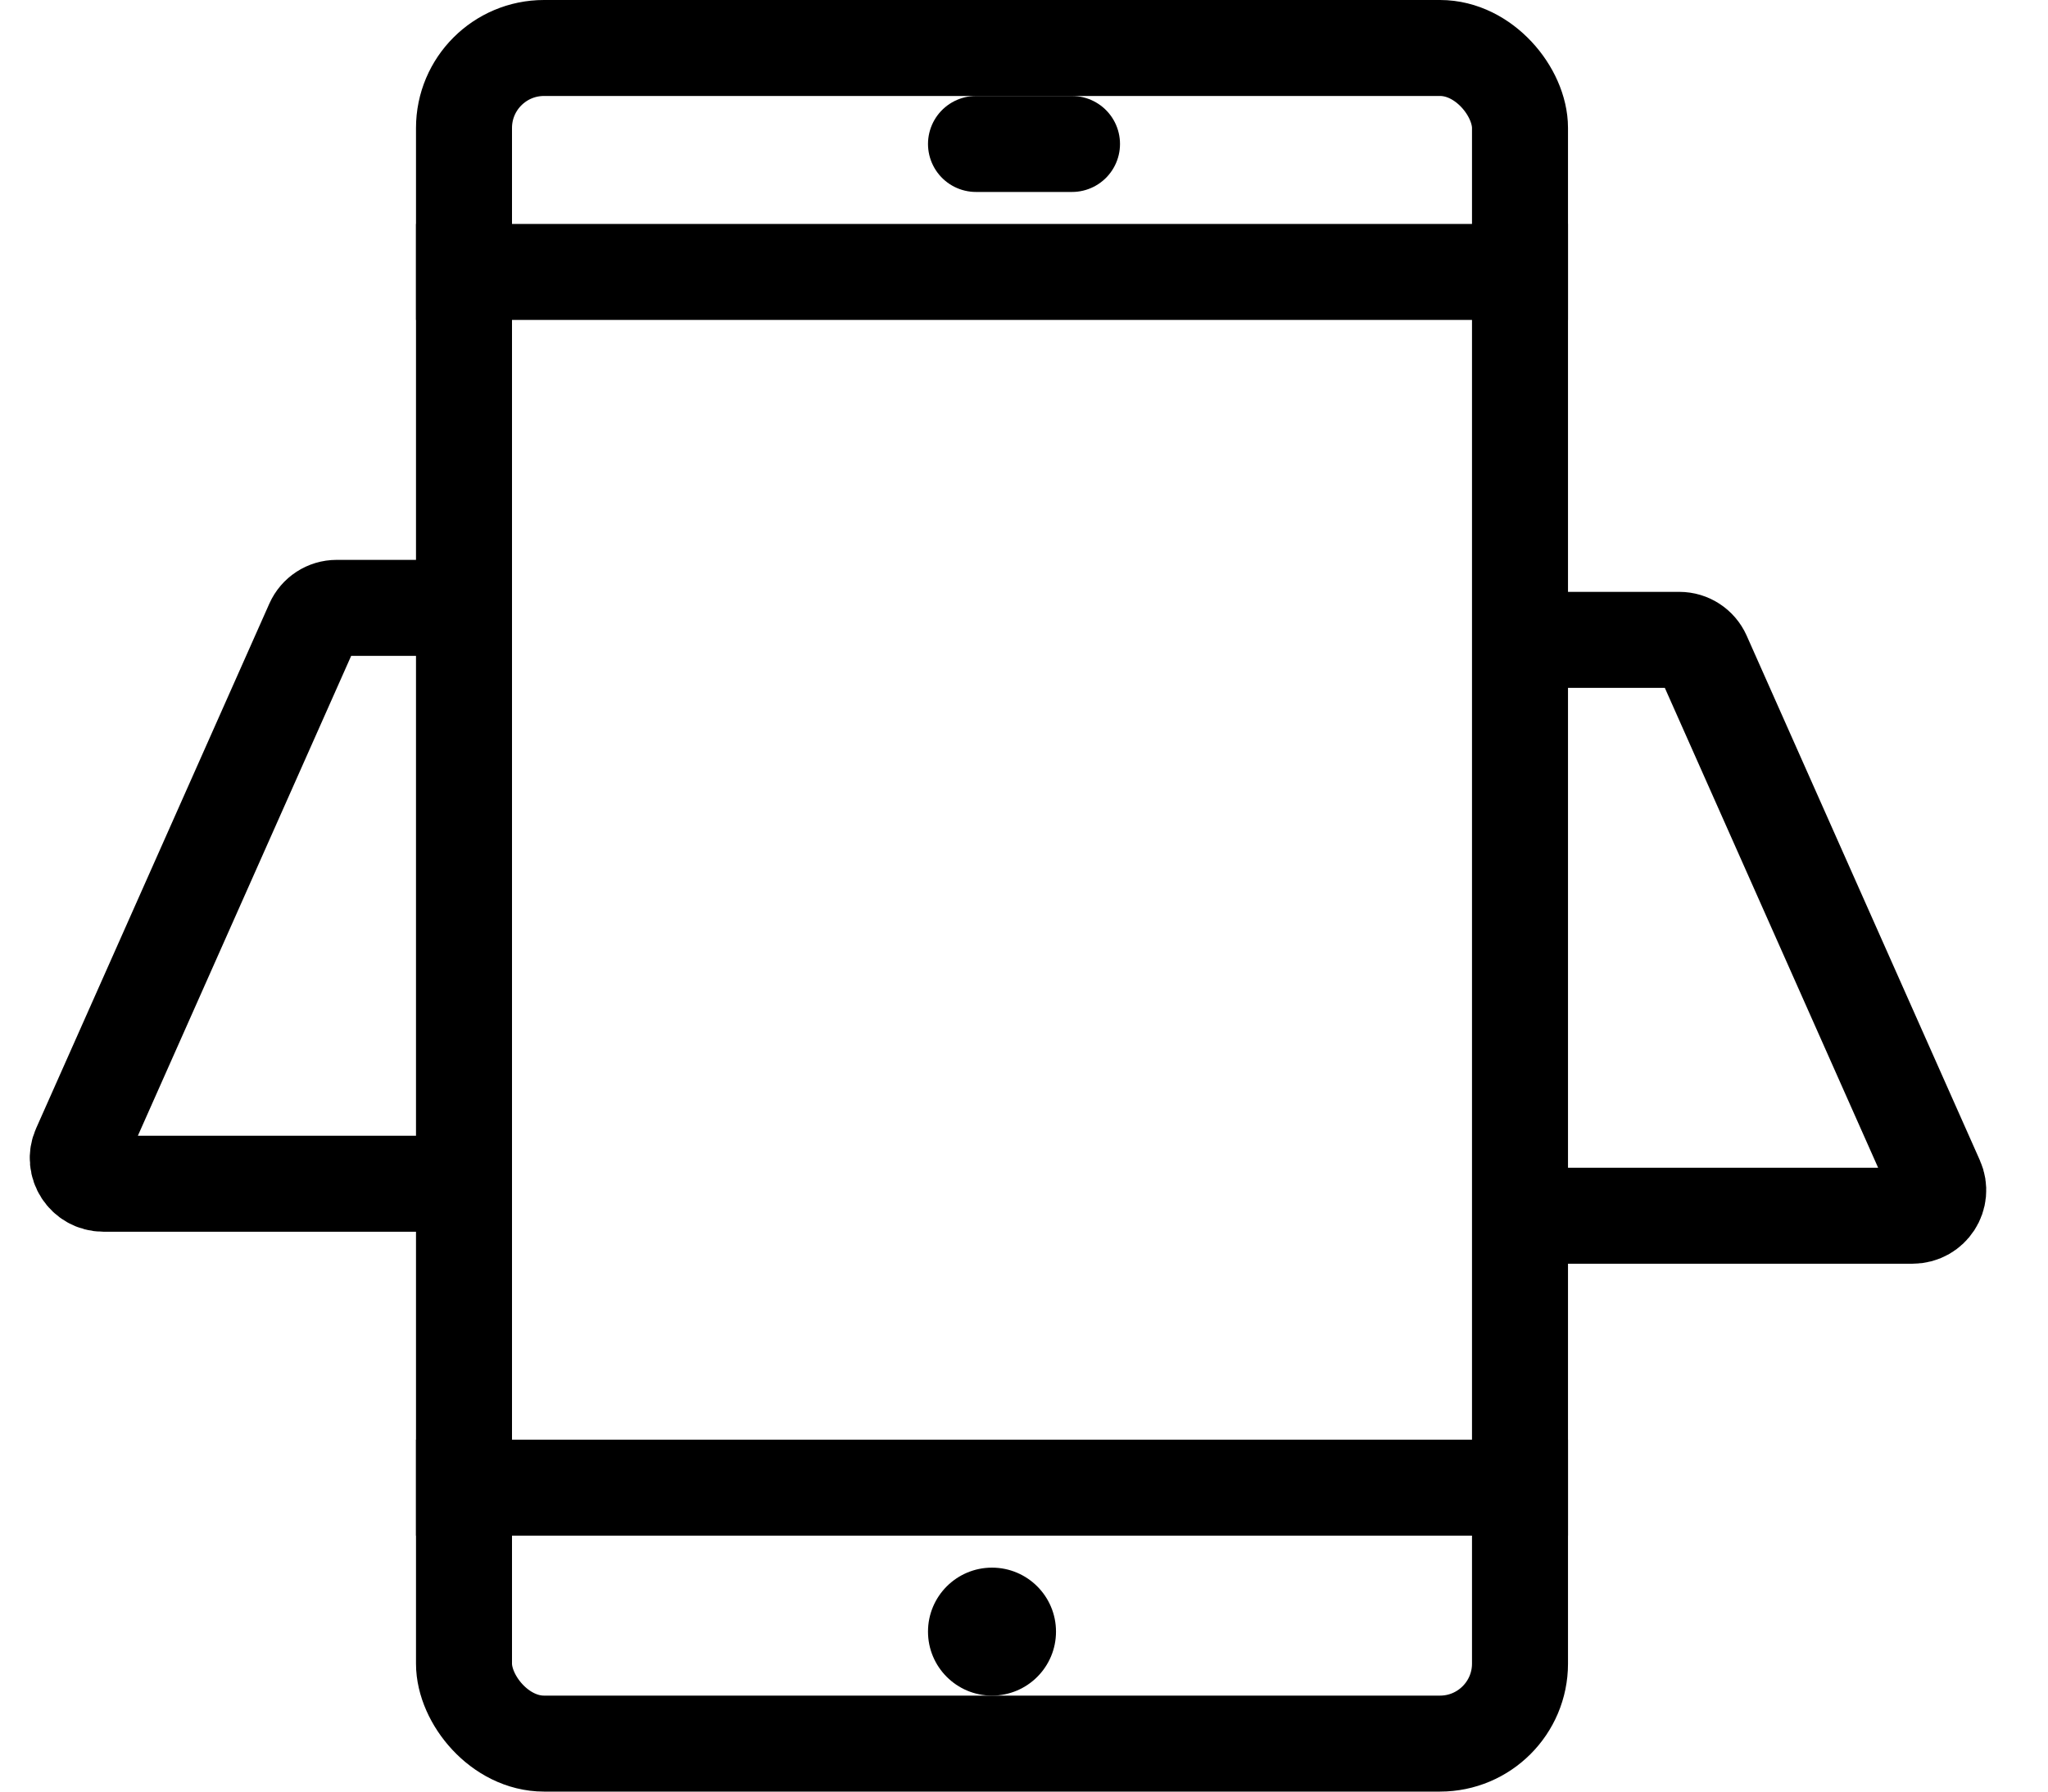
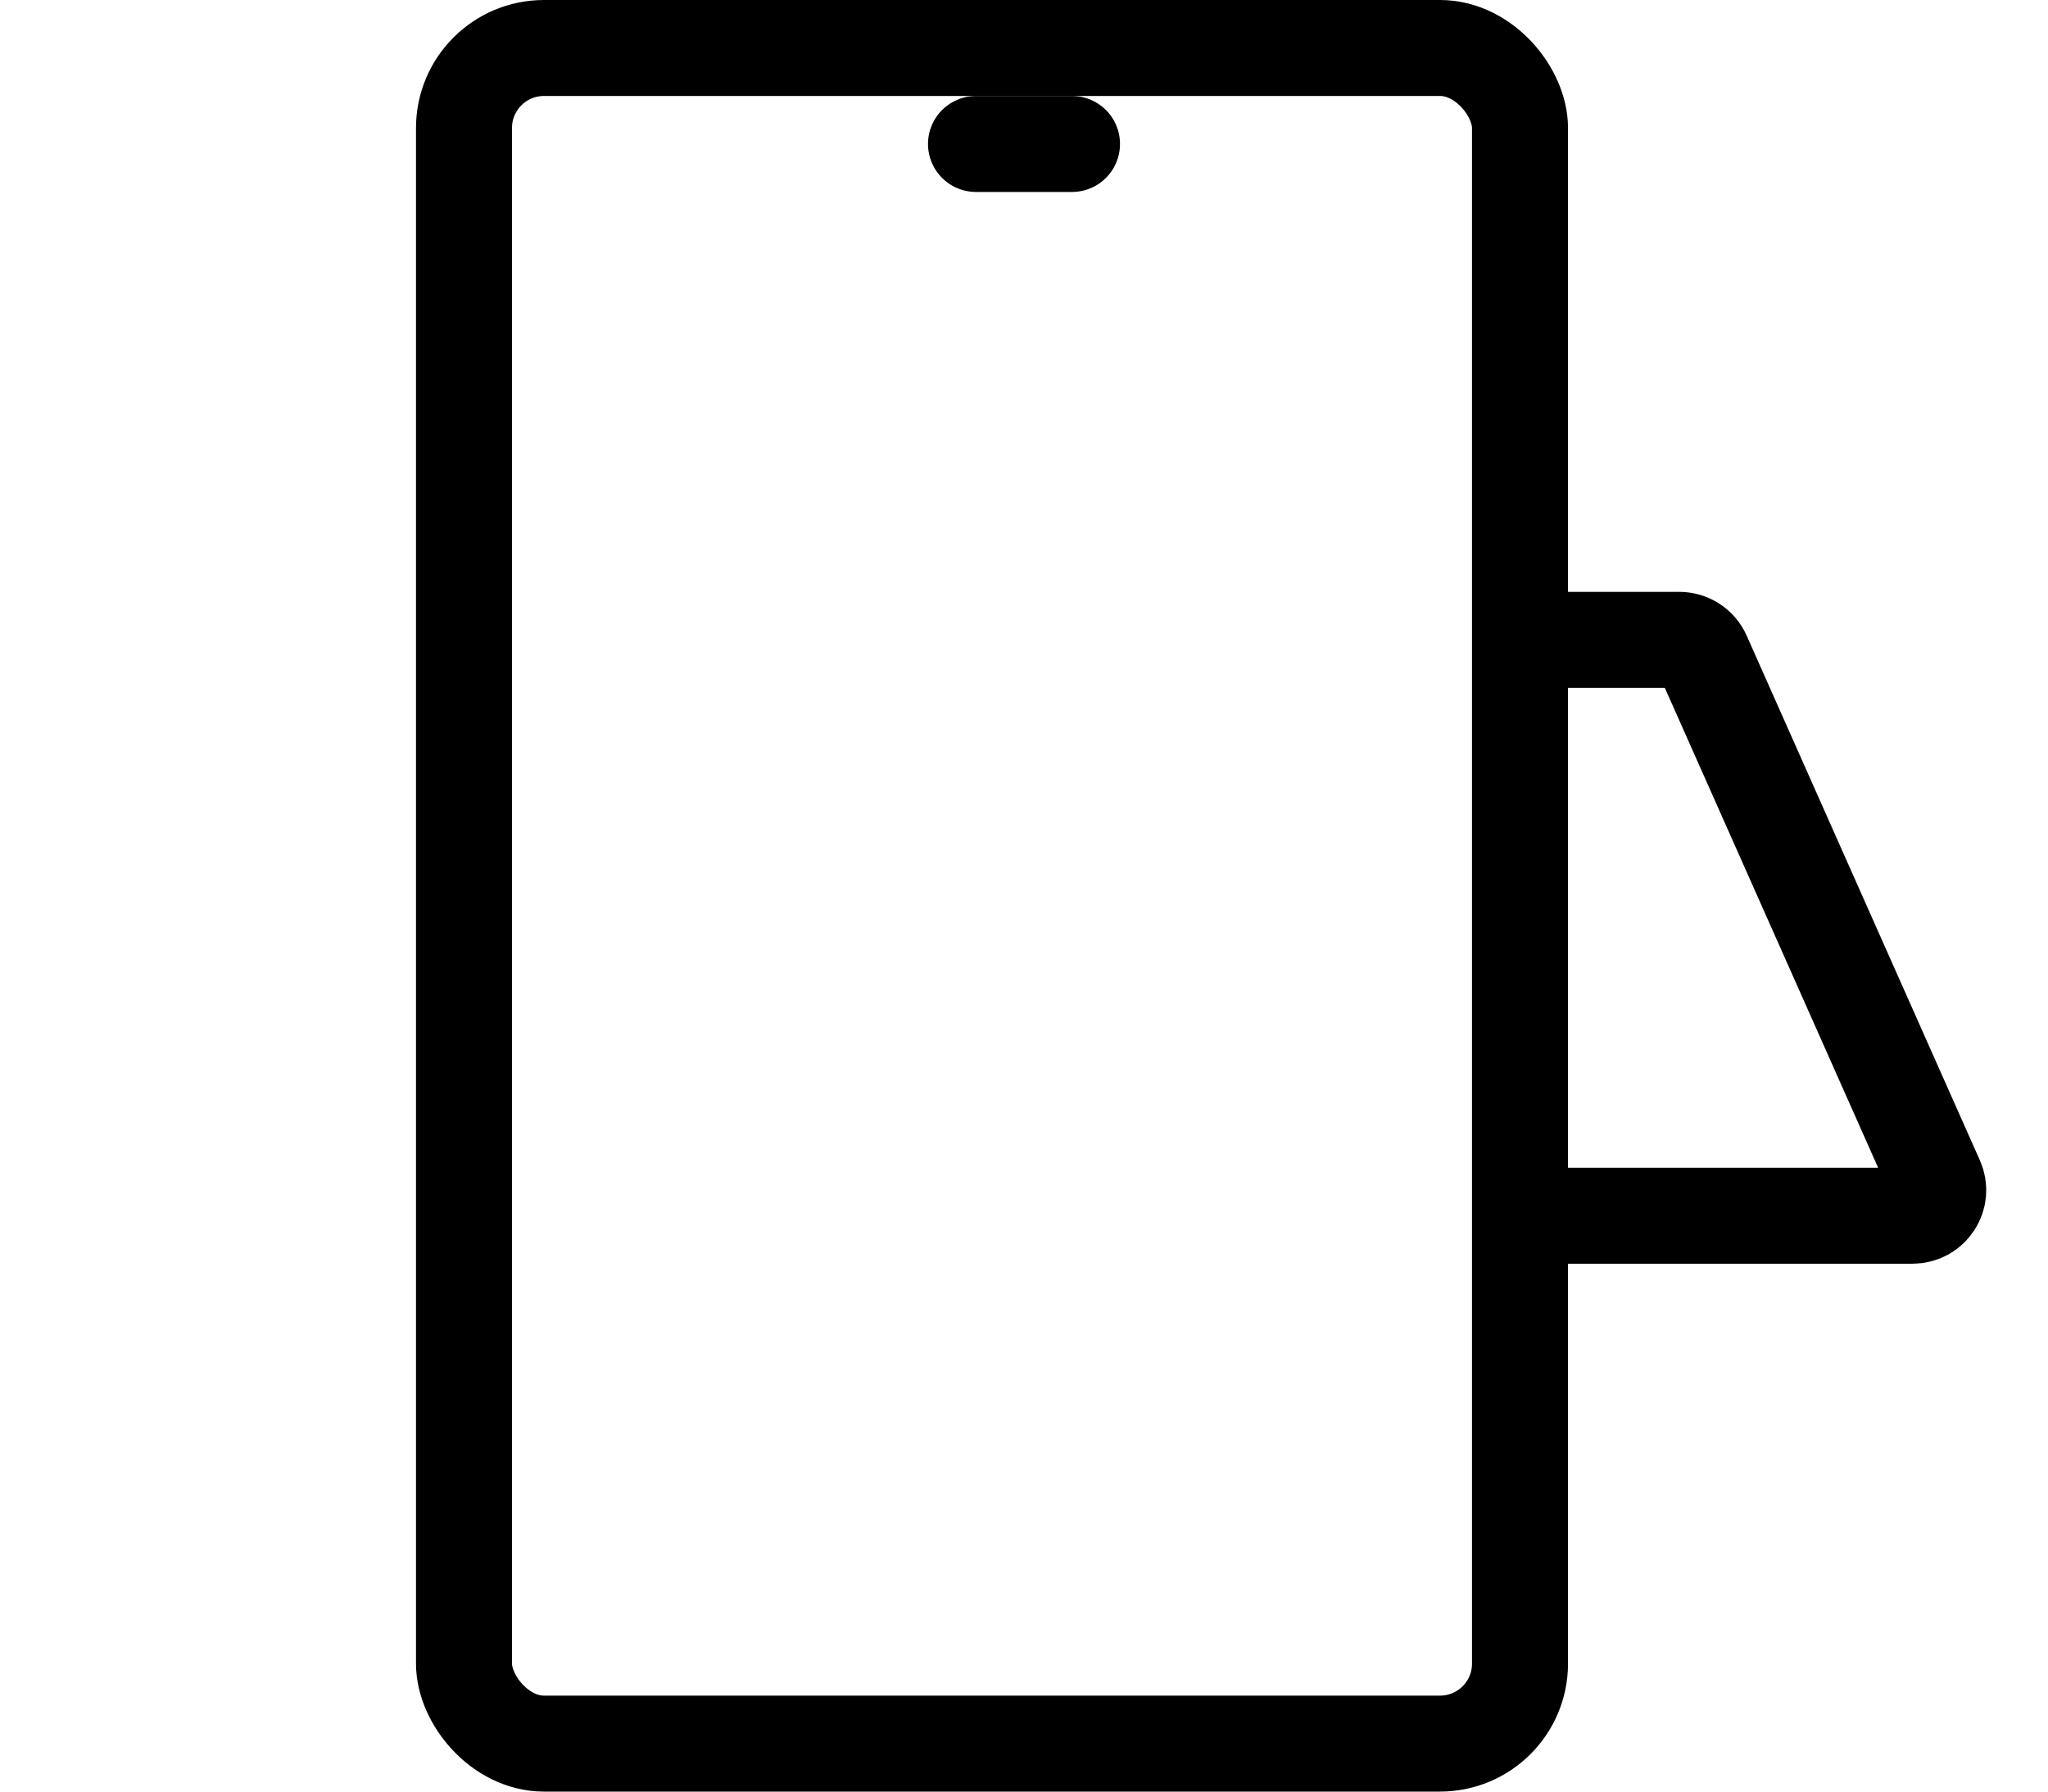
<svg xmlns="http://www.w3.org/2000/svg" width="32" height="28" viewBox="0 0 32 28" fill="none">
  <rect x="7.25" y="0.75" width="16.5" height="26.5" rx="1.25" stroke="black" stroke-width="1.5" />
-   <line x1="6.5" y1="4.25" x2="24.5" y2="4.25" stroke="black" stroke-width="1.5" />
  <line x1="15.25" y1="2.25" x2="16.75" y2="2.25" stroke="black" stroke-width="1.5" stroke-linecap="round" />
-   <line x1="6.5" y1="23.25" x2="24.5" y2="23.25" stroke="black" stroke-width="1.5" />
-   <circle cx="15.5" cy="25.5" r="1" fill="black" />
-   <path d="M7 9.5H5.26C5.102 9.5 4.959 9.593 4.894 9.738L1.25 17.938C1.132 18.202 1.326 18.5 1.615 18.5H7" stroke="black" stroke-width="1.5" stroke-linecap="round" />
  <path d="M24.5 10H26.24C26.398 10 26.541 10.093 26.606 10.238L30.25 18.438C30.368 18.702 30.174 19 29.884 19H24.5" stroke="black" stroke-width="1.5" stroke-linecap="round" />
</svg>